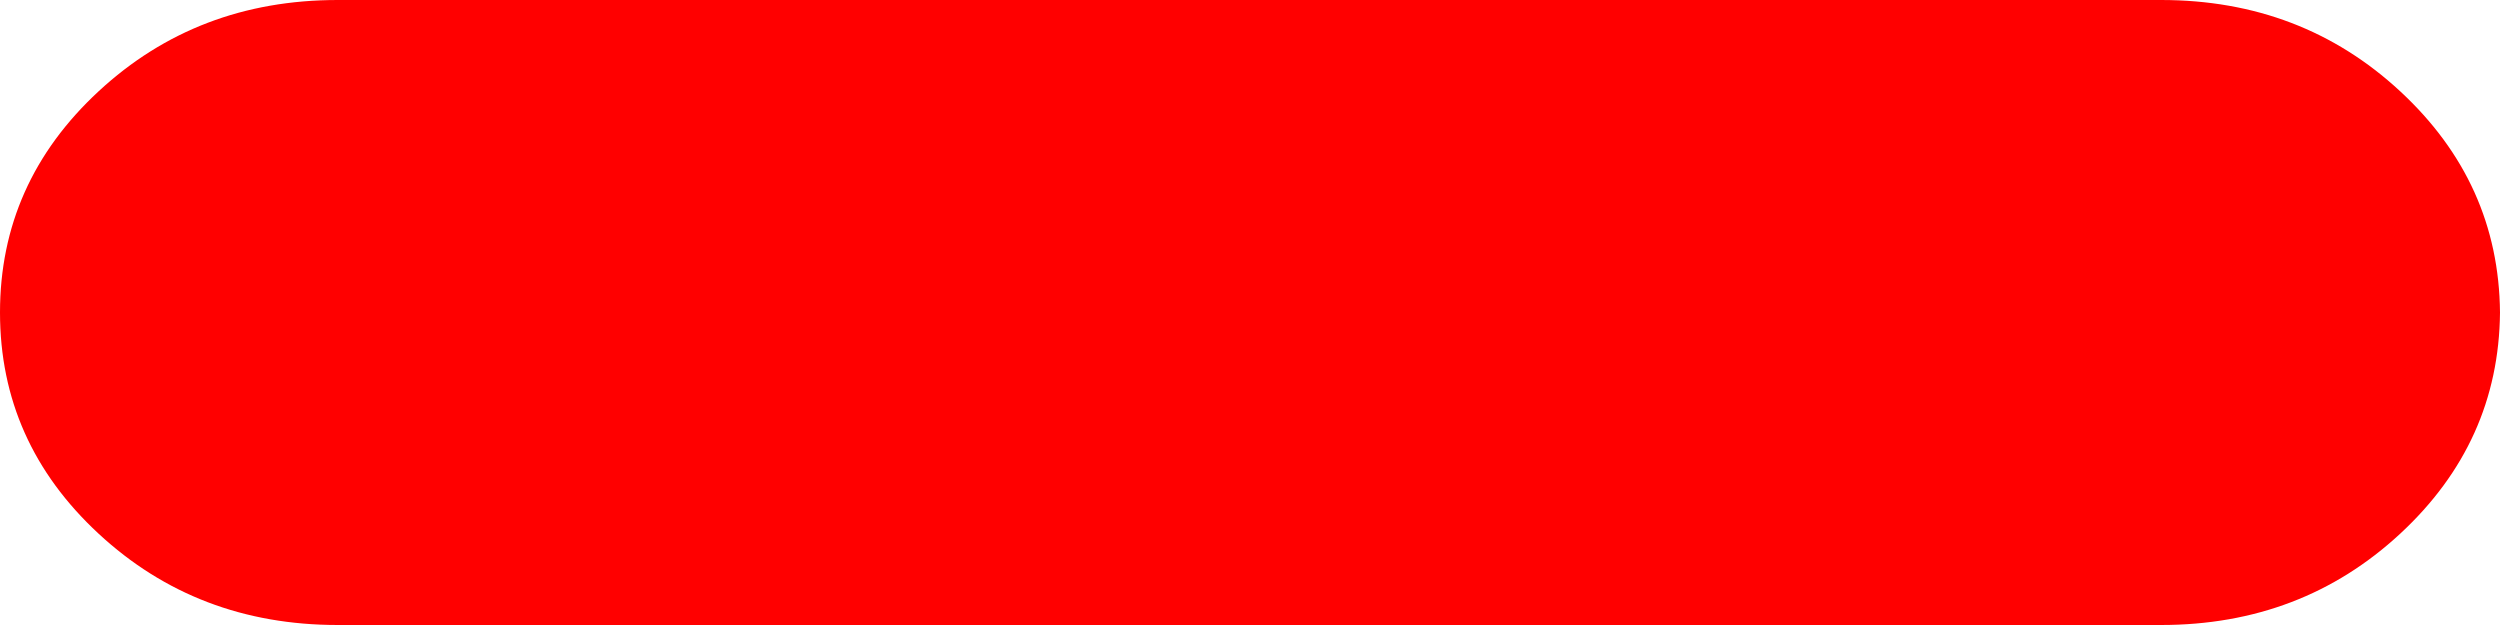
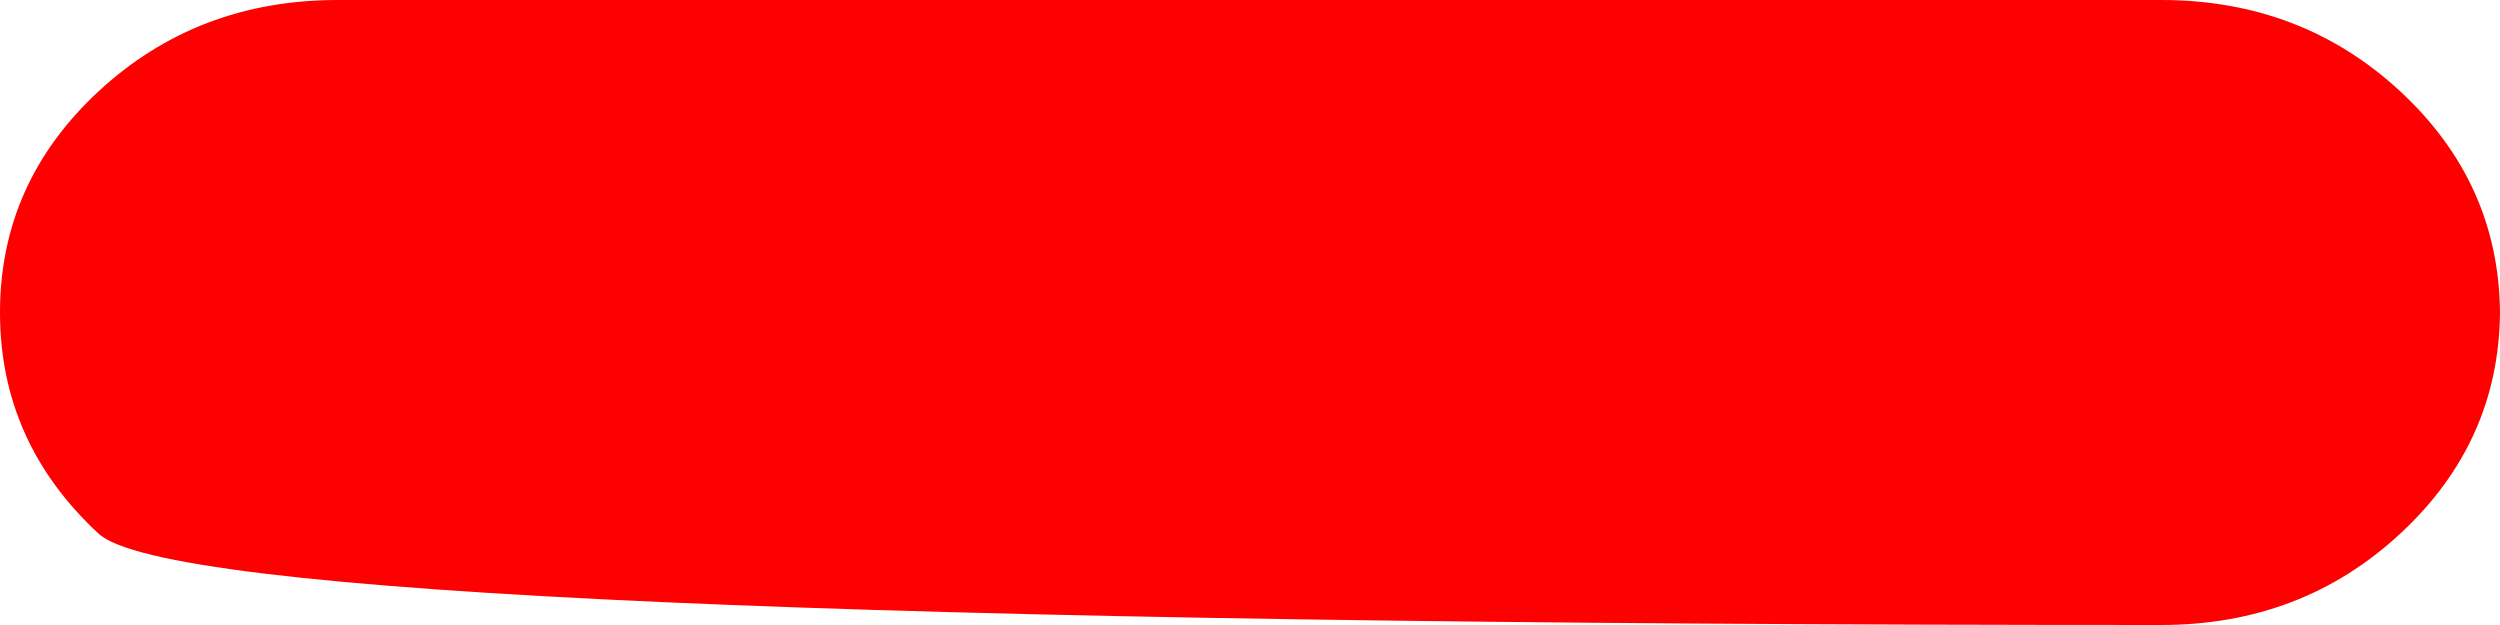
<svg xmlns="http://www.w3.org/2000/svg" height="26.0px" width="104.0px">
  <g transform="matrix(1.0, 0.0, 0.0, 1.0, 50.25, 12.0)">
-     <path d="M39.65 -12.0 Q45.5 -12.0 49.6 -8.2 53.7 -4.4 53.75 1.0 53.7 6.4 49.6 10.2 45.5 14.0 39.65 14.0 L-36.2 14.0 Q-42.05 14.0 -46.15 10.2 -50.25 6.4 -50.25 1.0 -50.25 -4.4 -46.15 -8.2 -42.05 -12.0 -36.2 -12.0 L39.65 -12.0" fill="#ff0000" fill-rule="evenodd" stroke="none" />
+     <path d="M39.65 -12.0 Q45.5 -12.0 49.6 -8.2 53.7 -4.4 53.75 1.0 53.7 6.4 49.6 10.2 45.5 14.0 39.65 14.0 Q-42.05 14.0 -46.15 10.2 -50.25 6.4 -50.25 1.0 -50.25 -4.4 -46.15 -8.2 -42.05 -12.0 -36.2 -12.0 L39.65 -12.0" fill="#ff0000" fill-rule="evenodd" stroke="none" />
  </g>
</svg>